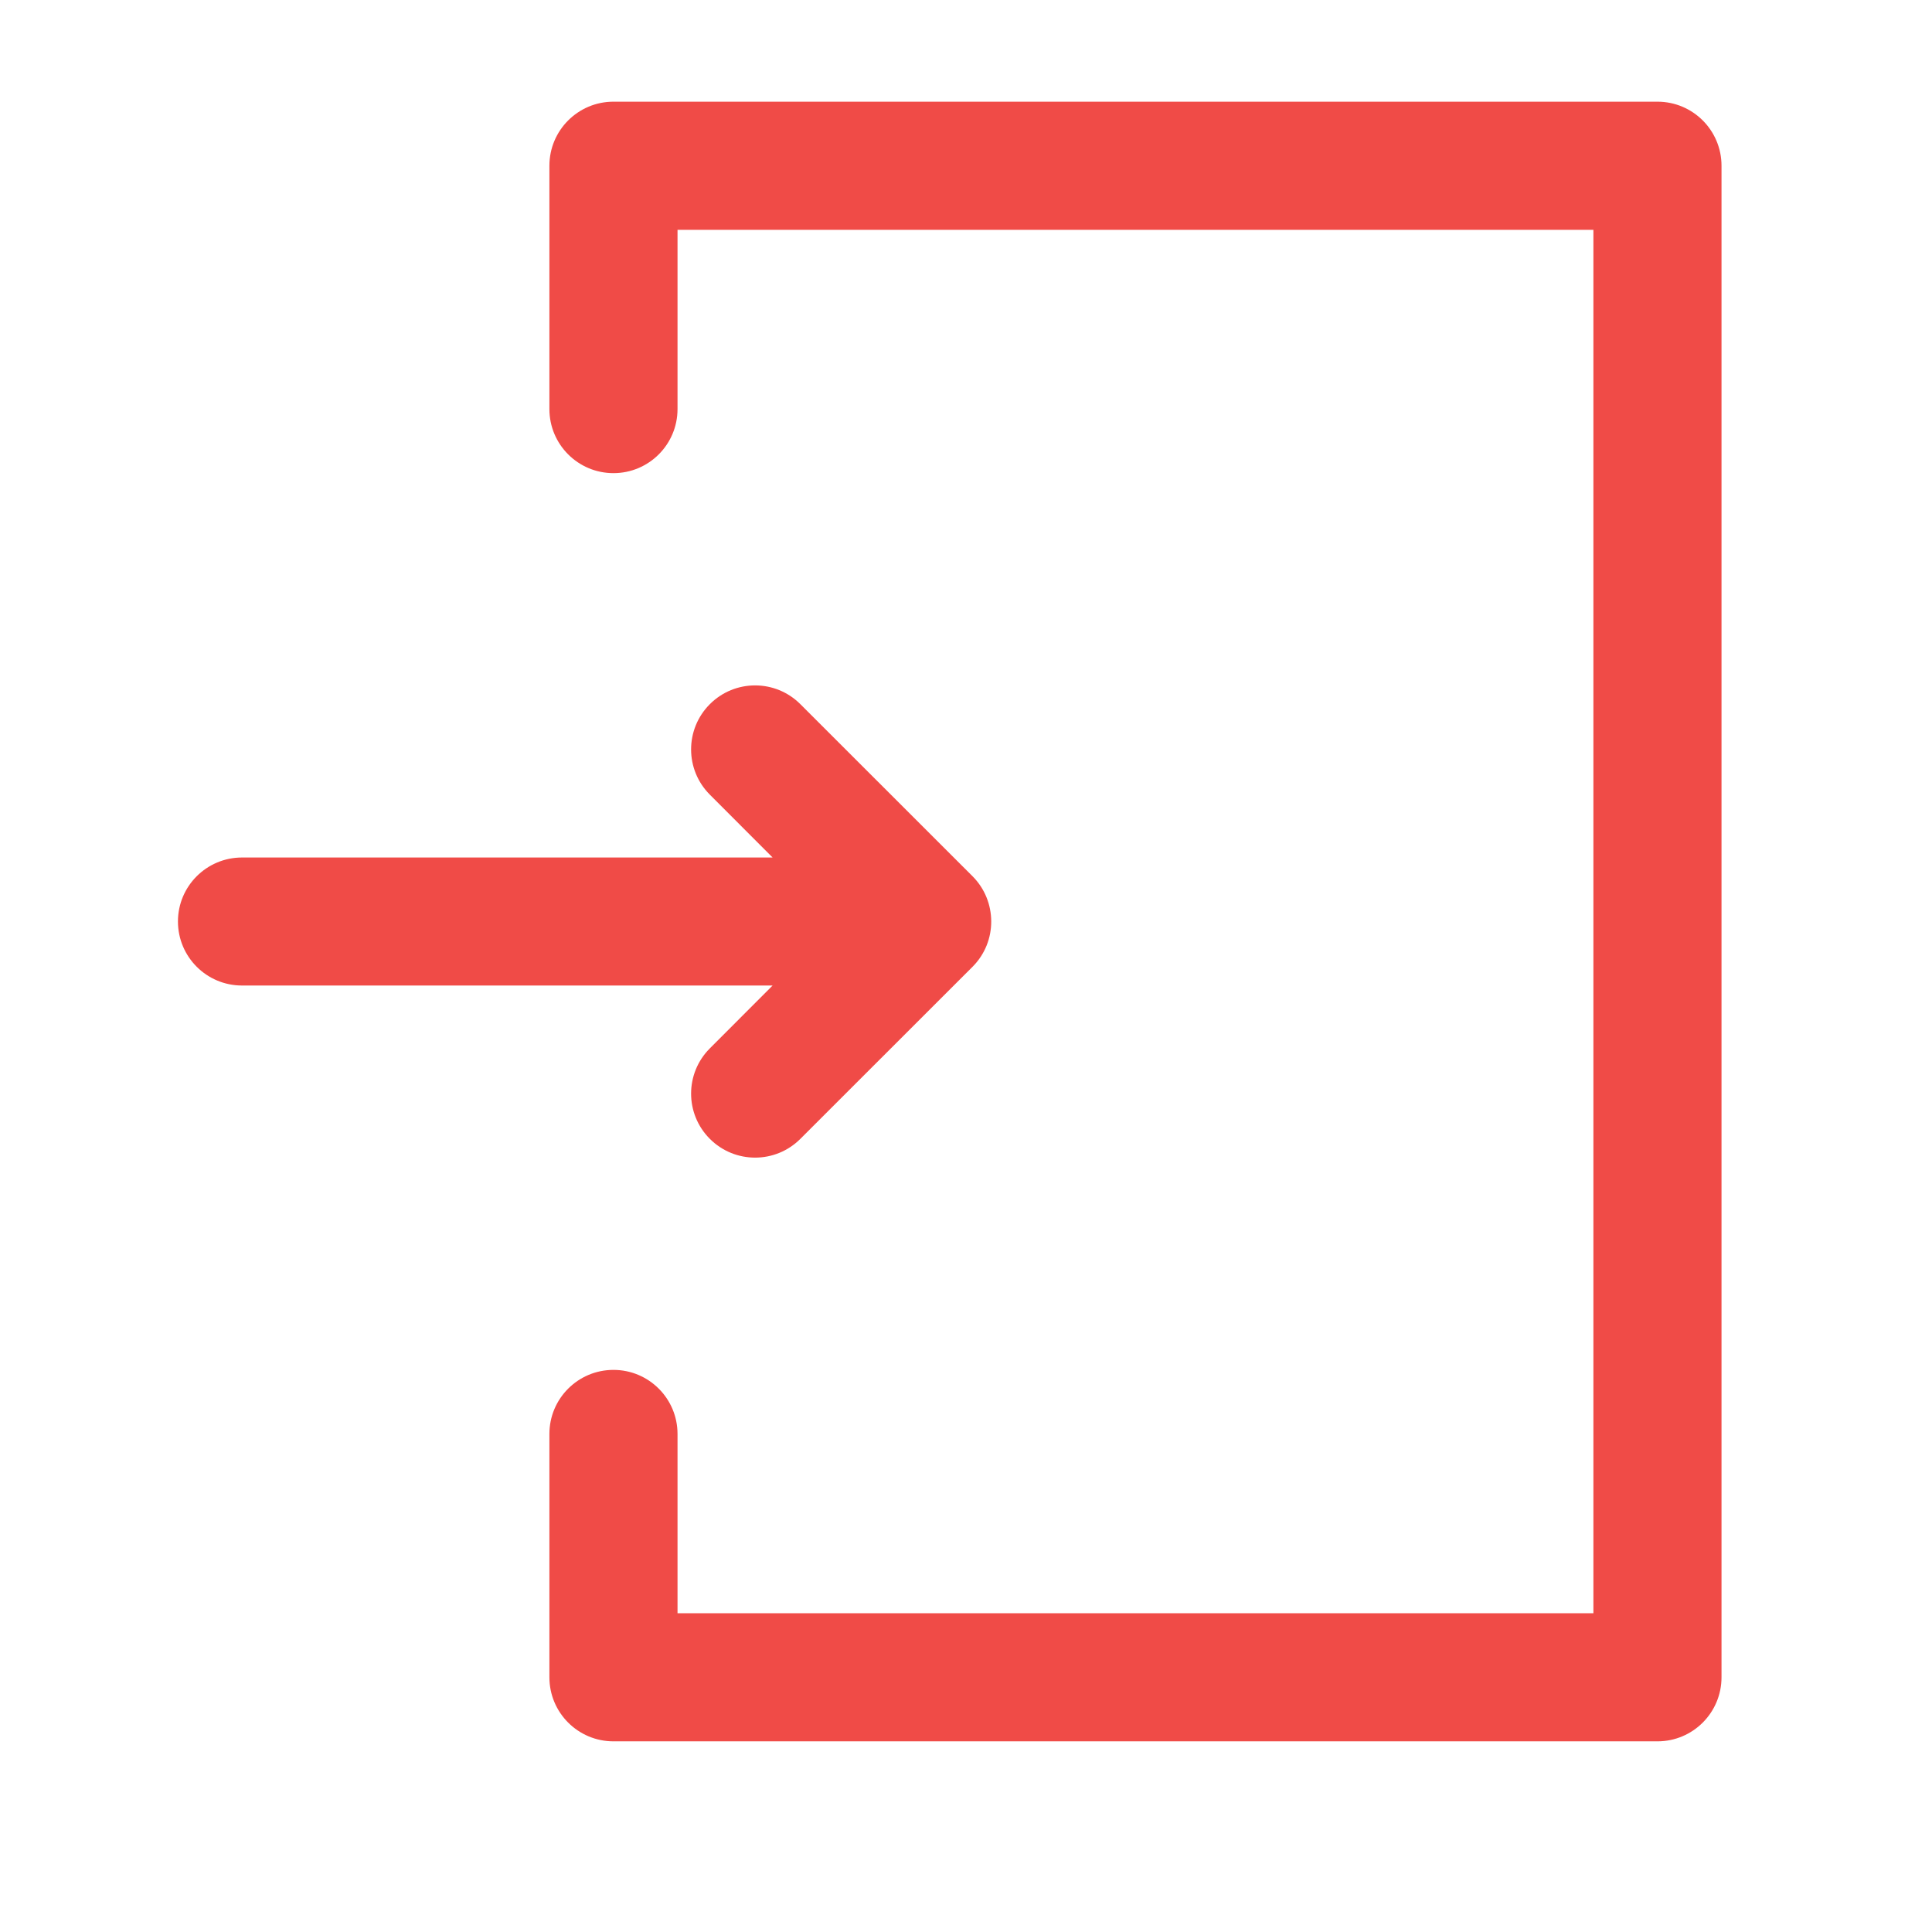
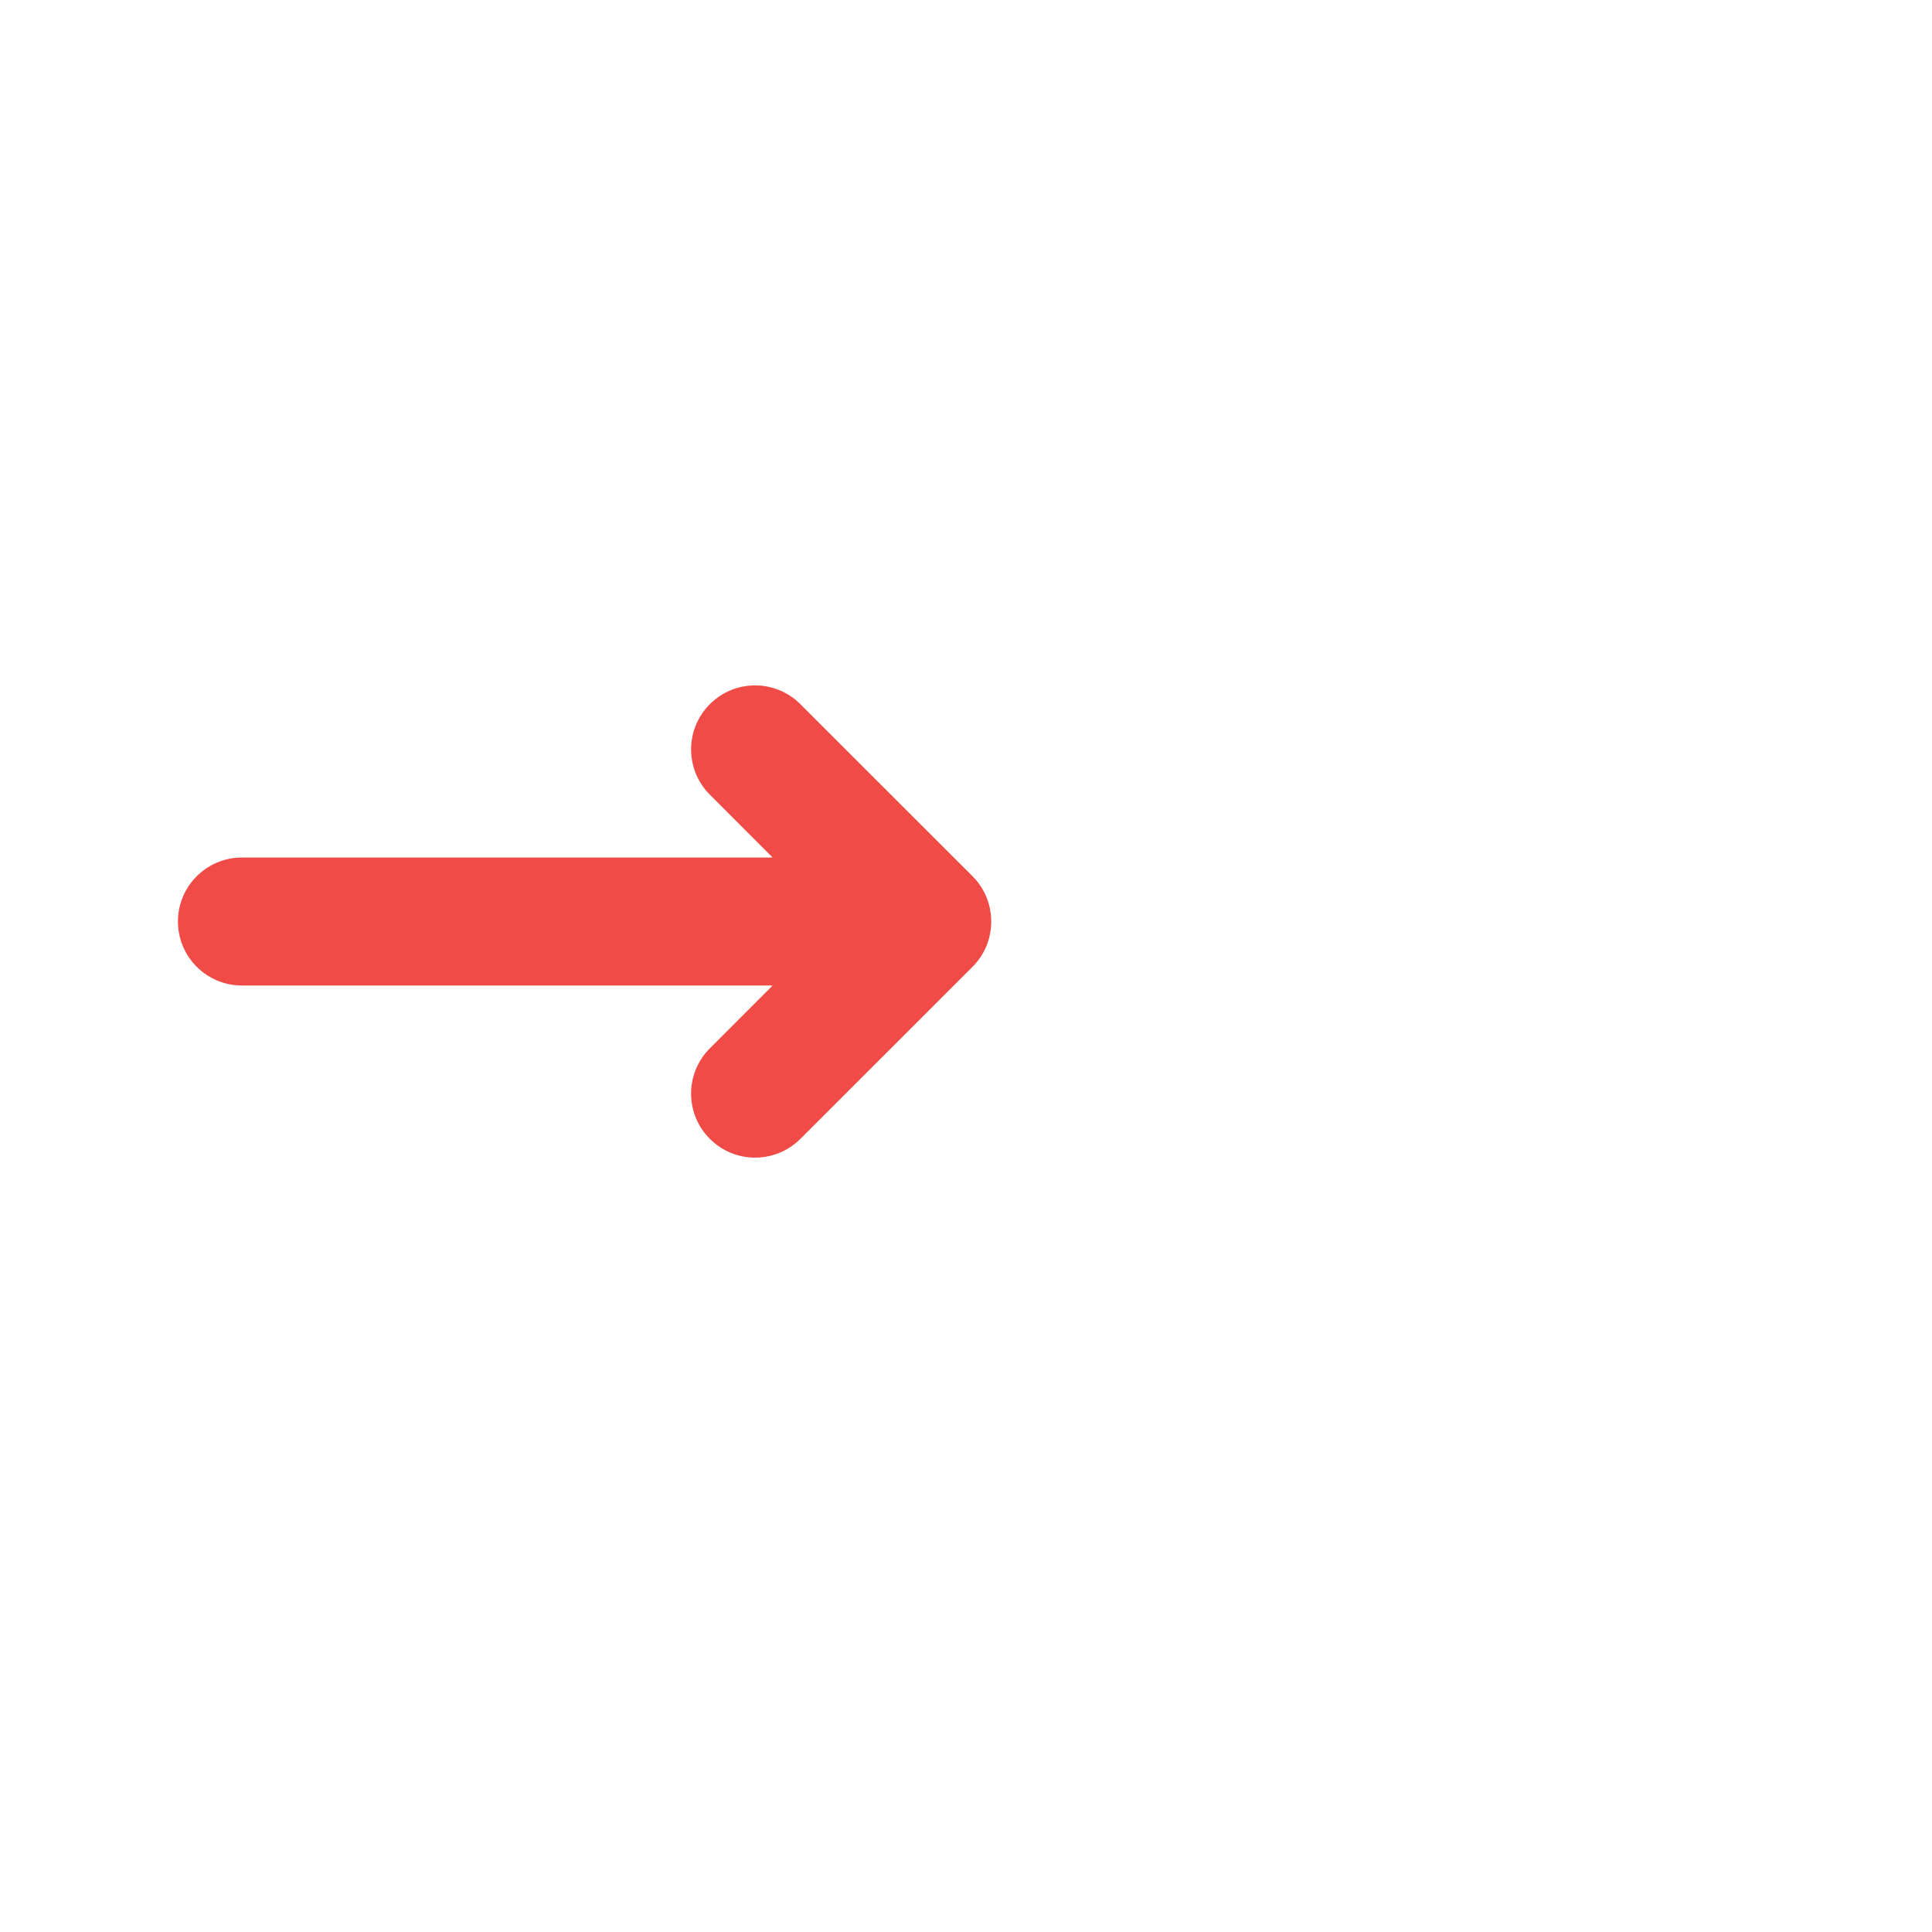
<svg xmlns="http://www.w3.org/2000/svg" width="19" height="19" viewBox="0 0 19 19" fill="none">
  <path d="M6.981 10.31C6.735 10.556 6.735 10.954 6.981 11.2C7.227 11.446 7.625 11.446 7.871 11.2L9.564 9.508C9.812 9.26 9.807 8.86 9.564 8.617L7.871 6.925C7.625 6.679 7.227 6.679 6.981 6.925C6.735 7.171 6.735 7.569 6.981 7.815L7.598 8.433L2.38 8.433C2.032 8.433 1.75 8.715 1.75 9.062C1.75 9.41 2.032 9.692 2.38 9.692L7.598 9.692L6.981 10.31Z" fill="#F04B47" />
-   <path d="M16.3 1H6.033C5.685 1 5.403 1.282 5.403 1.63V4.023C5.403 4.371 5.685 4.653 6.033 4.653C6.381 4.653 6.663 4.371 6.663 4.023V2.26H15.67V15.865H6.663V14.102C6.663 13.754 6.381 13.472 6.033 13.472C5.685 13.472 5.403 13.754 5.403 14.102V16.495C5.403 16.843 5.685 17.125 6.033 17.125H16.3C16.648 17.125 16.93 16.843 16.93 16.495V1.63C16.93 1.282 16.648 1 16.3 1Z" fill="#F04B47" />
</svg>